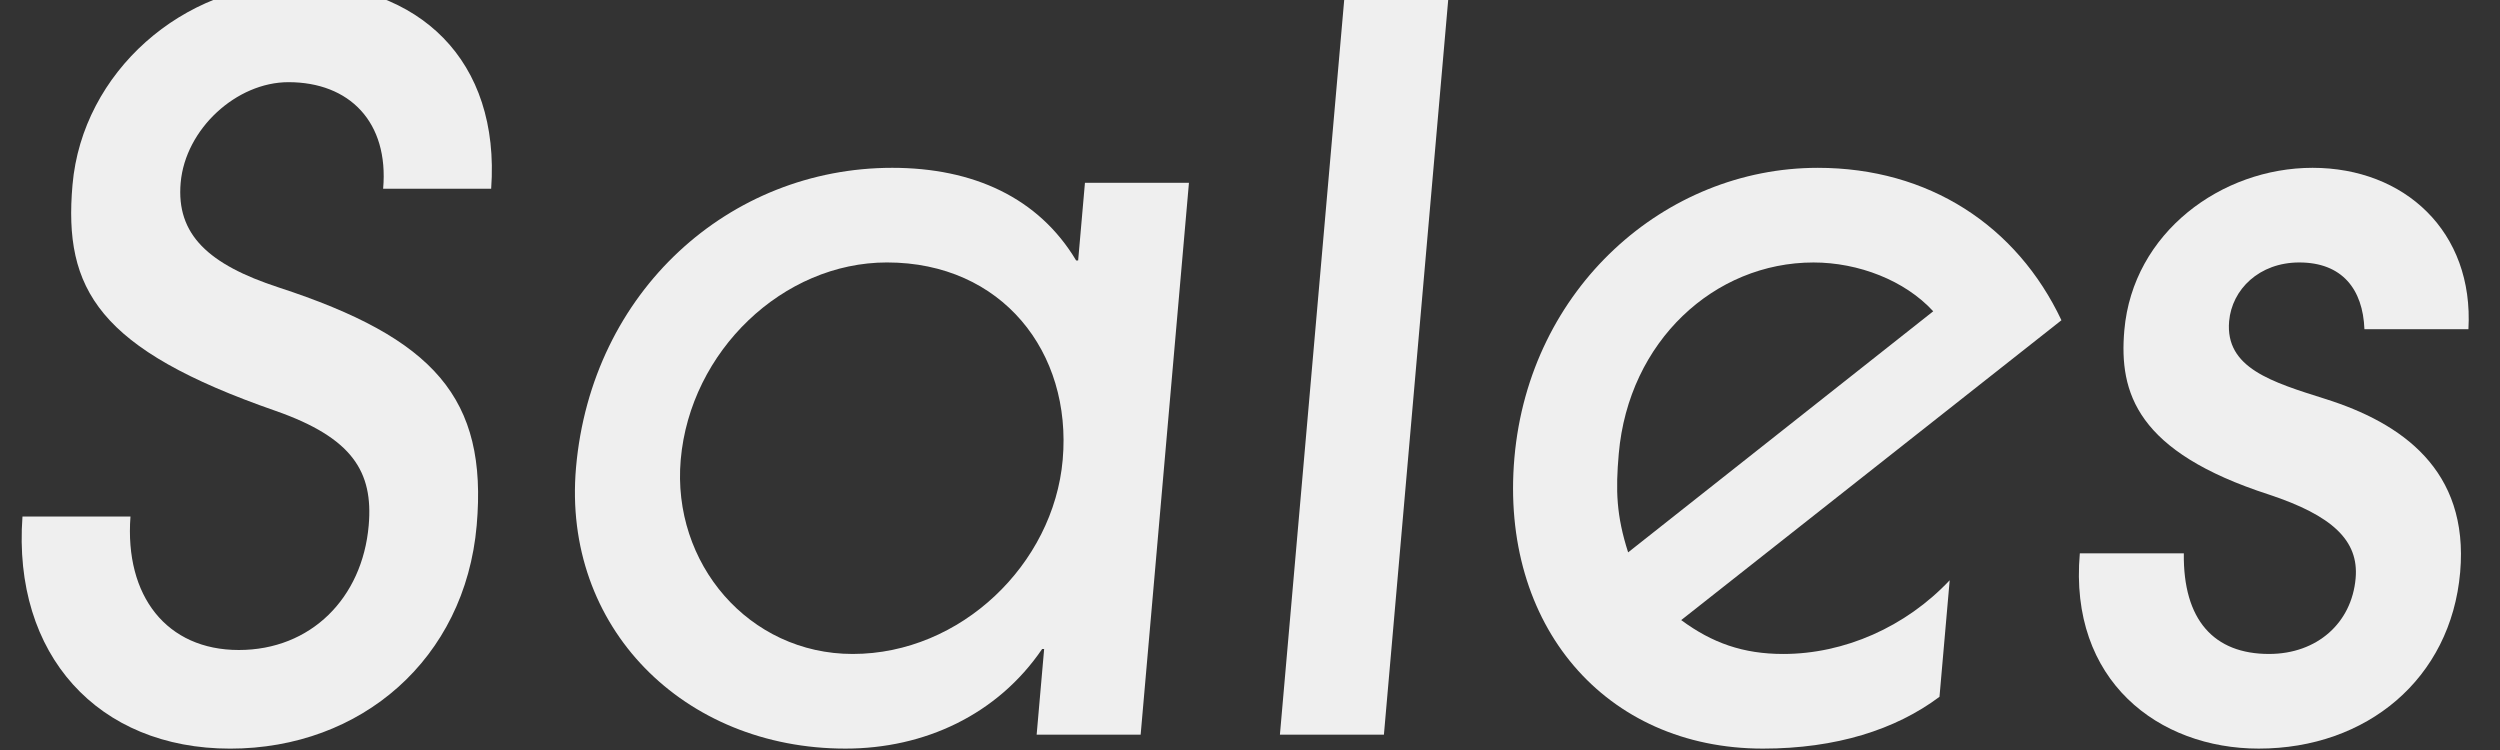
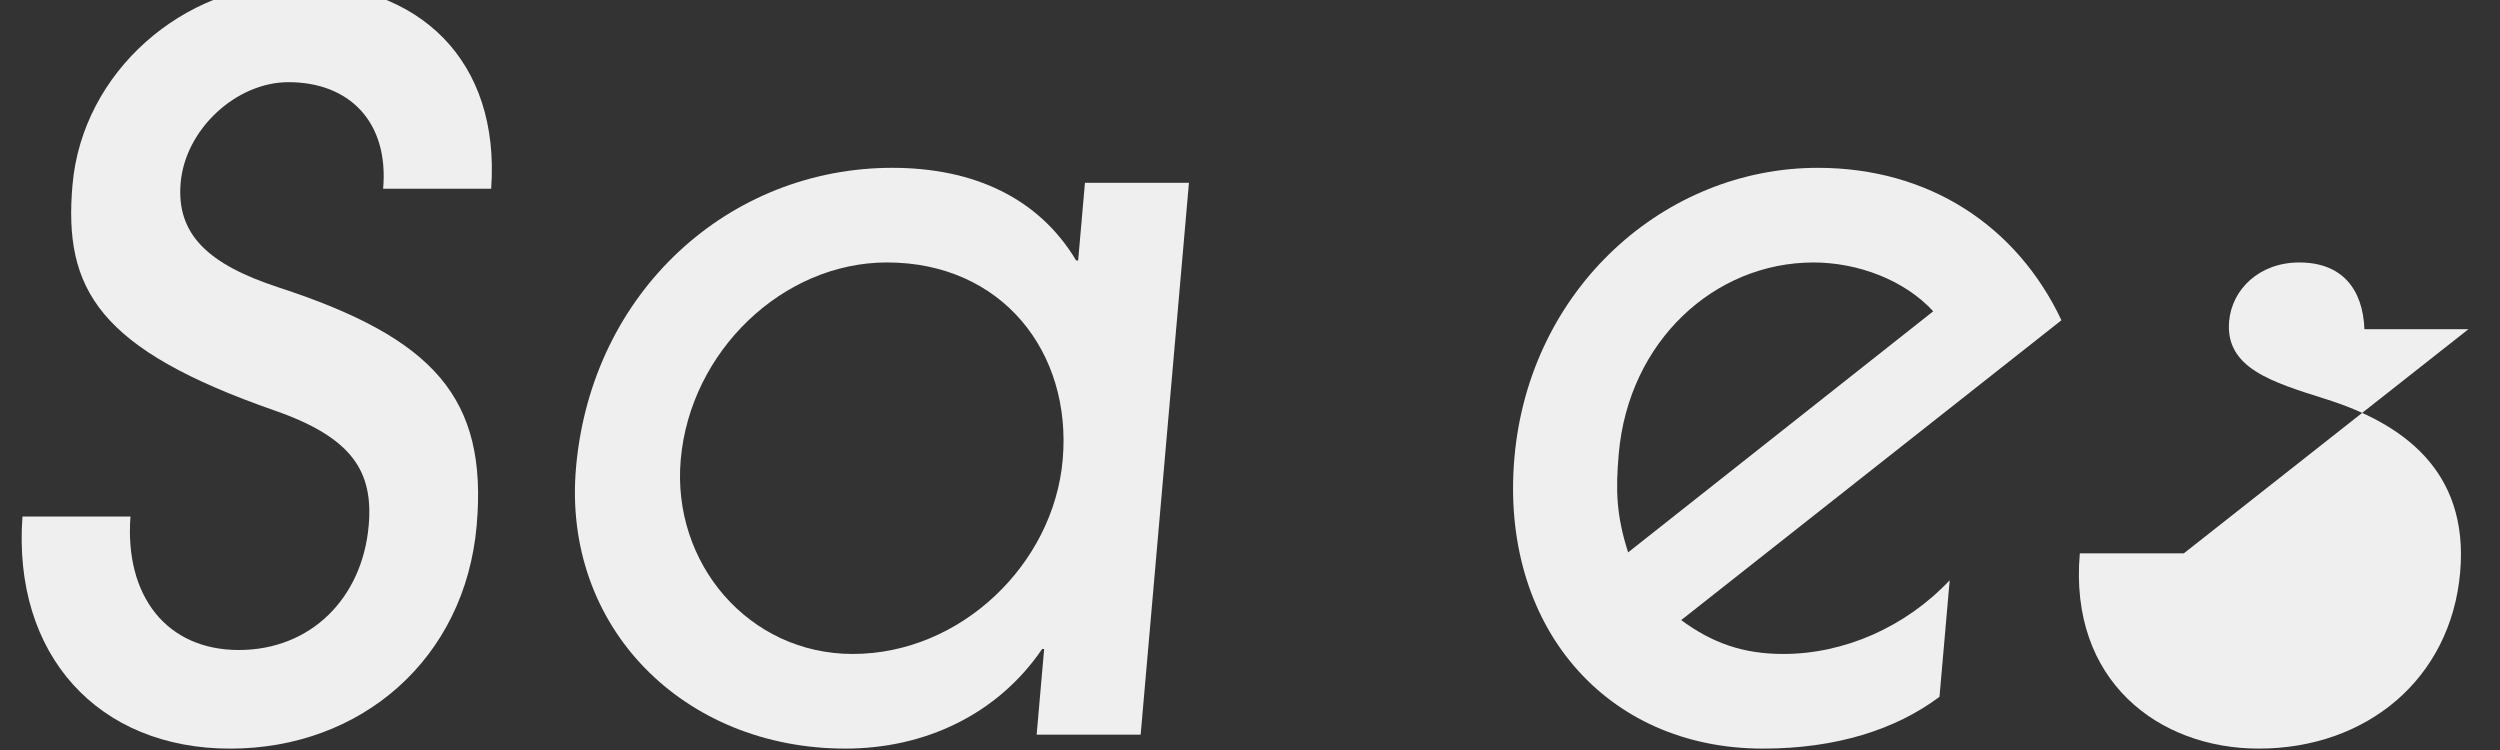
<svg xmlns="http://www.w3.org/2000/svg" fill="none" height="60" viewBox="0 0 200 60" width="200">
  <rect x="0" y="0" width="200" height="60" fill="#333333" stroke="none" />
  <g fill="#efefef">
-     <path d="m197.474 26.337h-8.32c-.121-3.188-1.772-5.34-5.212-5.34-3.2 0-5.389 2.152-5.612 4.702-.327 3.746 3.415 4.861 7.696 6.216 6.073 1.913 11.505 5.658 10.787 13.867-.746 8.527-7.474 14.106-16.114 14.106-8 0-15.206-5.419-14.313-15.62h8.32c-.068 5.34 2.415 8.049 6.815 8.049 3.84 0 6.617-2.47 6.93-6.057.265-3.029-1.88-5.021-6.934-6.694-10.58-3.427-12.009-8.129-11.57-13.15.684-7.81 7.777-12.99 15.057-12.99 7.36 0 12.914 5.101 12.47 12.911z" />
+     <path d="m197.474 26.337h-8.32c-.121-3.188-1.772-5.34-5.212-5.34-3.2 0-5.389 2.152-5.612 4.702-.327 3.746 3.415 4.861 7.696 6.216 6.073 1.913 11.505 5.658 10.787 13.867-.746 8.527-7.474 14.106-16.114 14.106-8 0-15.206-5.419-14.313-15.62h8.32z" />
    <path d="m155.975 46.42-.816 9.324c-3.51 2.63-8.282 4.144-14.122 4.144-12.64 0-21.056-9.882-19.884-23.271 1.185-13.548 12.029-23.191 24.269-23.191 8.88 0 15.915 4.622 19.493 12.193l-30.419 23.988c2.48 1.833 4.963 2.71 8.163 2.71 4.88 0 9.788-2.152 13.316-5.897zm-25.725-2.231 24.408-19.286c-2.264-2.47-5.979-3.905-9.579-3.905-7.92 0-14.791 6.296-15.578 15.302-.258 2.949-.193 4.941.749 7.89z" />
-     <path d="m110.713 58.776h-8.32l5.16-58.975h8.32z" />
    <path d="m68.217 52.317c8.64 0 16.068-7.173 16.8-15.541.753-8.607-4.859-15.78-14.059-15.78-8.32 0-15.741 7.093-16.5 15.78-.725 8.288 5.44 15.541 13.76 15.541zm23.035 6.455h-8.32l.6-6.854h-.16c-3.58 5.26-9.417 7.97-15.737 7.97-12.96 0-22.669-9.723-21.554-22.474 1.234-14.106 12.259-23.988 25.299-23.988 6.48 0 11.711 2.391 14.712 7.412h.16l.544-6.216h8.32z" />
    <path d="m39.291 15.101h-8.64c.467-5.34-2.694-8.527-7.574-8.527-4.16 0-8.248 3.746-8.624 8.049-.363 4.144 2.228 6.535 7.828 8.368 12.444 4.064 16.746 8.846 15.854 19.047-.934 10.679-9.242 17.852-19.722 17.852-10.56 0-17.425-7.491-16.615-18.569h8.64c-.478 6.376 2.906 10.679 8.666 10.679s9.883-4.144 10.392-9.962c.377-4.304-1.306-7.013-7.438-9.165-14.208-4.941-16.989-9.723-16.257-18.091.788-9.006 8.848-16.099 17.968-16.099 9.76 0 16.263 6.137 15.524 16.417z" />
  </g>
</svg>